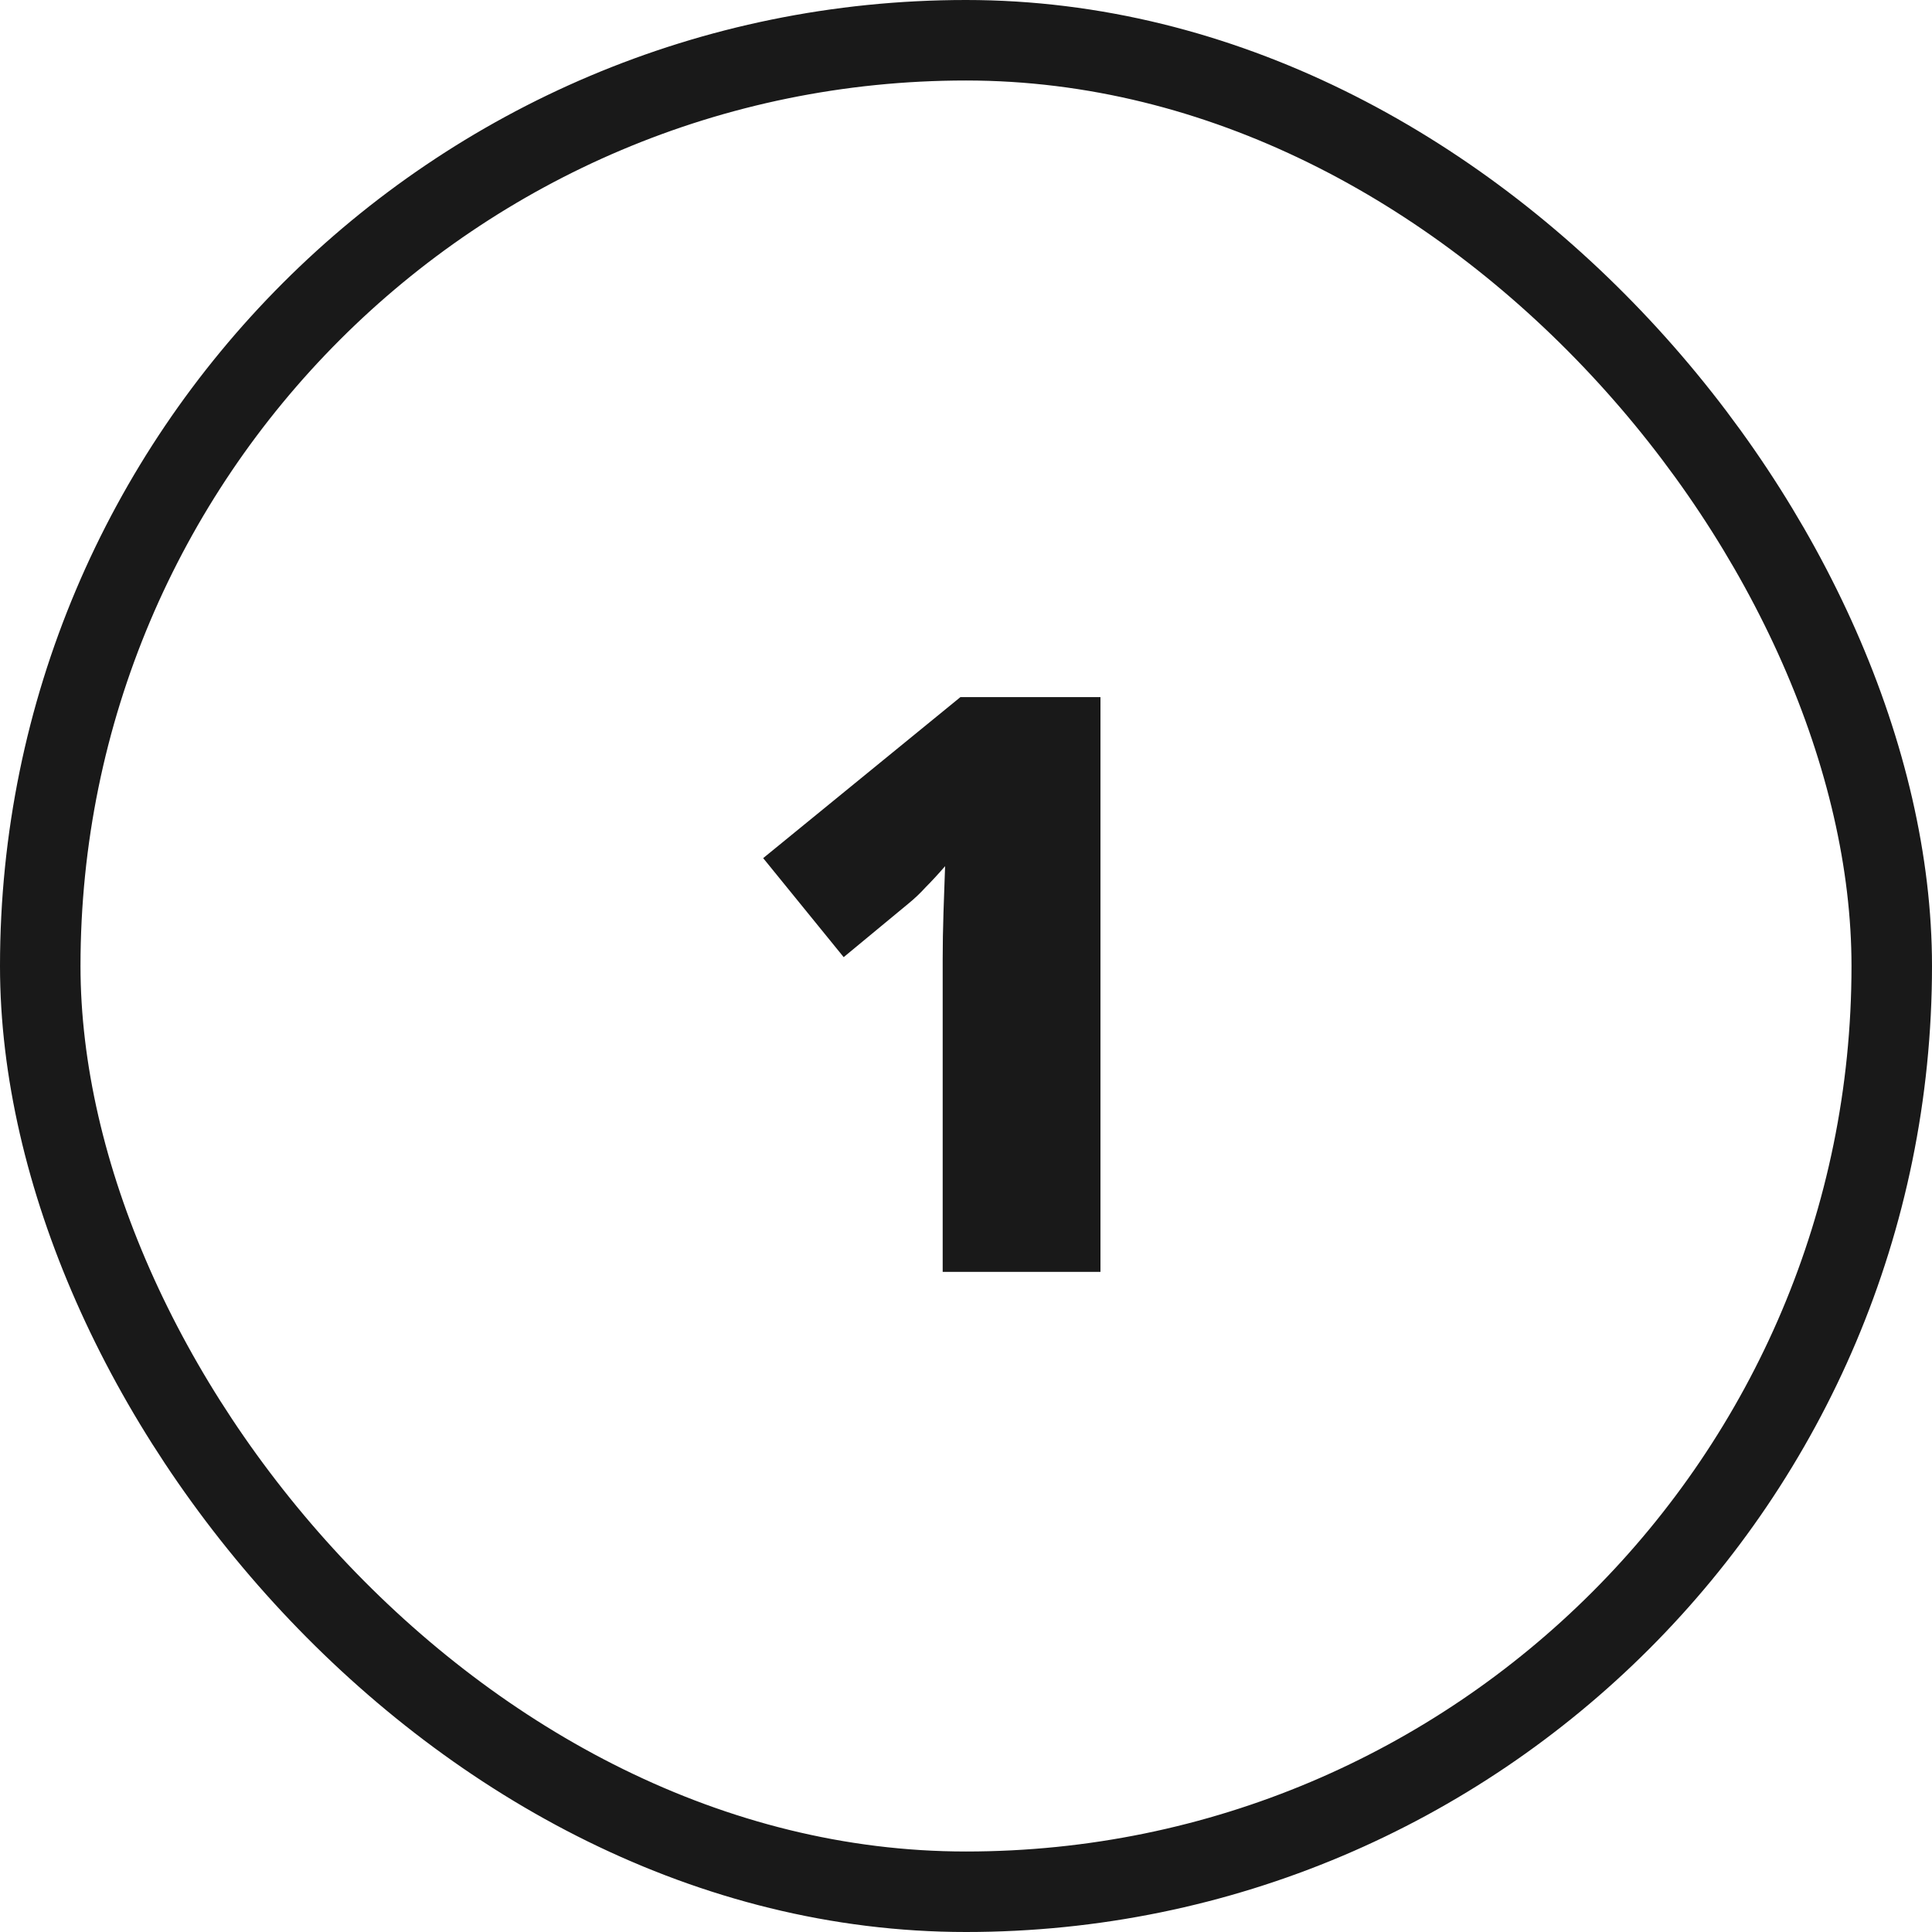
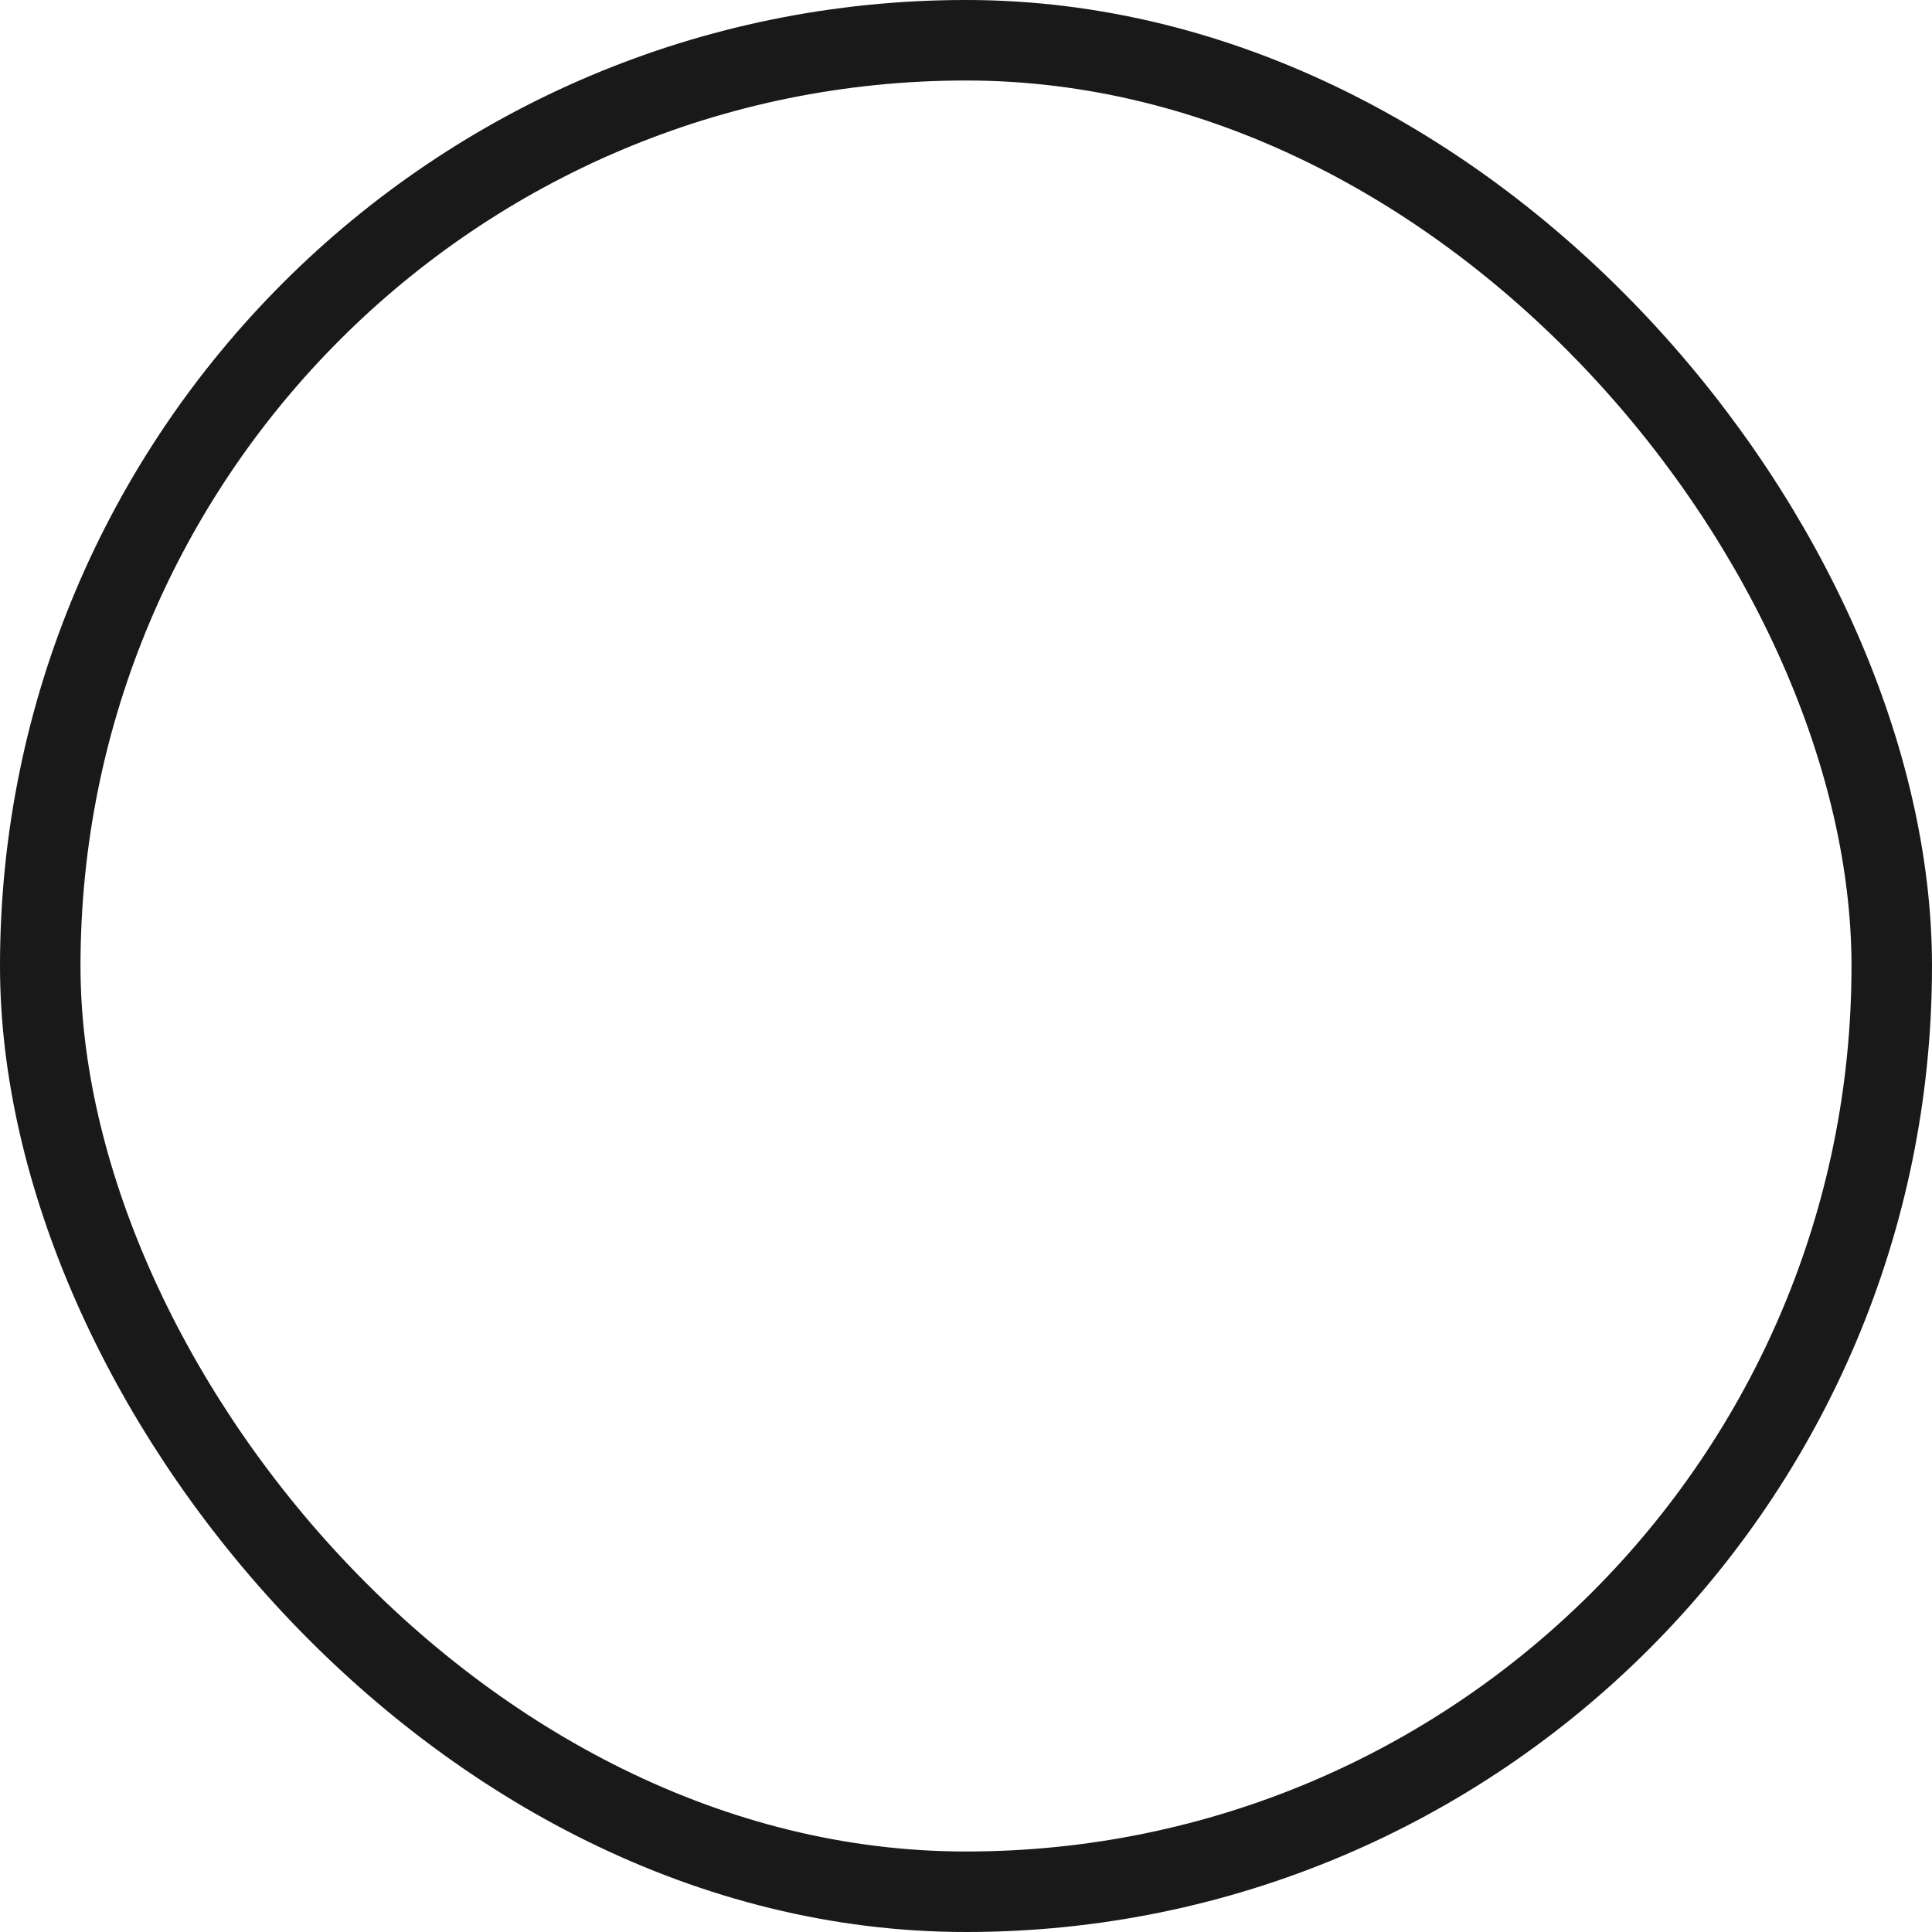
<svg xmlns="http://www.w3.org/2000/svg" width="120" height="120" viewBox="0 0 120 120" fill="none">
  <rect x="2.5" y="2.5" width="115" height="115" rx="57.5" stroke="#191919" stroke-width="5" />
-   <path d="M68.352 79H58.552V61.35C58.552 61.017 58.552 60.417 58.552 59.55C58.552 58.683 58.568 57.717 58.602 56.65C58.635 55.583 58.668 54.633 58.702 53.8C58.268 54.3 57.868 54.733 57.502 55.1C57.168 55.467 56.818 55.8 56.452 56.1L52.402 59.45L47.402 53.3L59.652 43.3H68.352V79Z" fill="#191919" />
</svg>